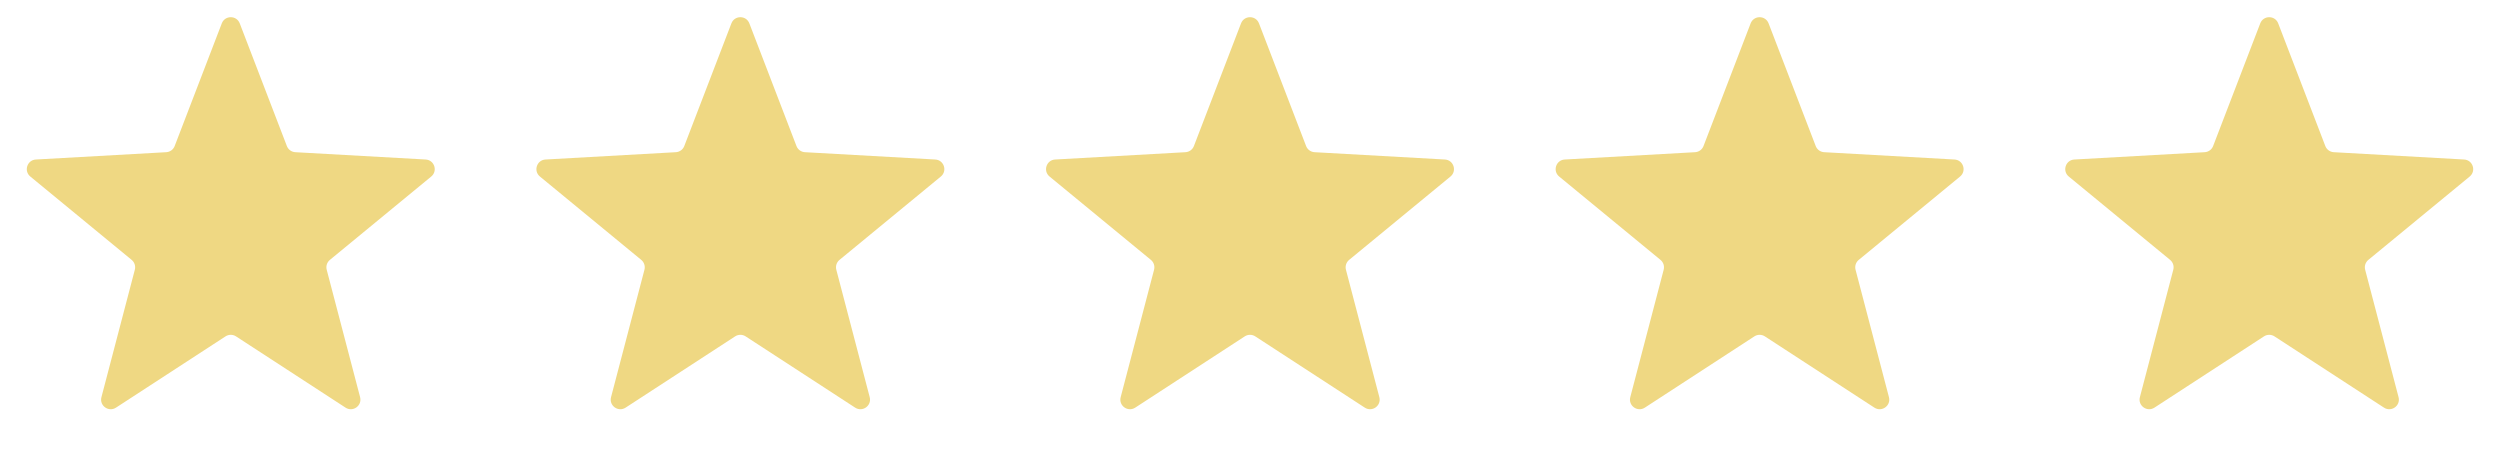
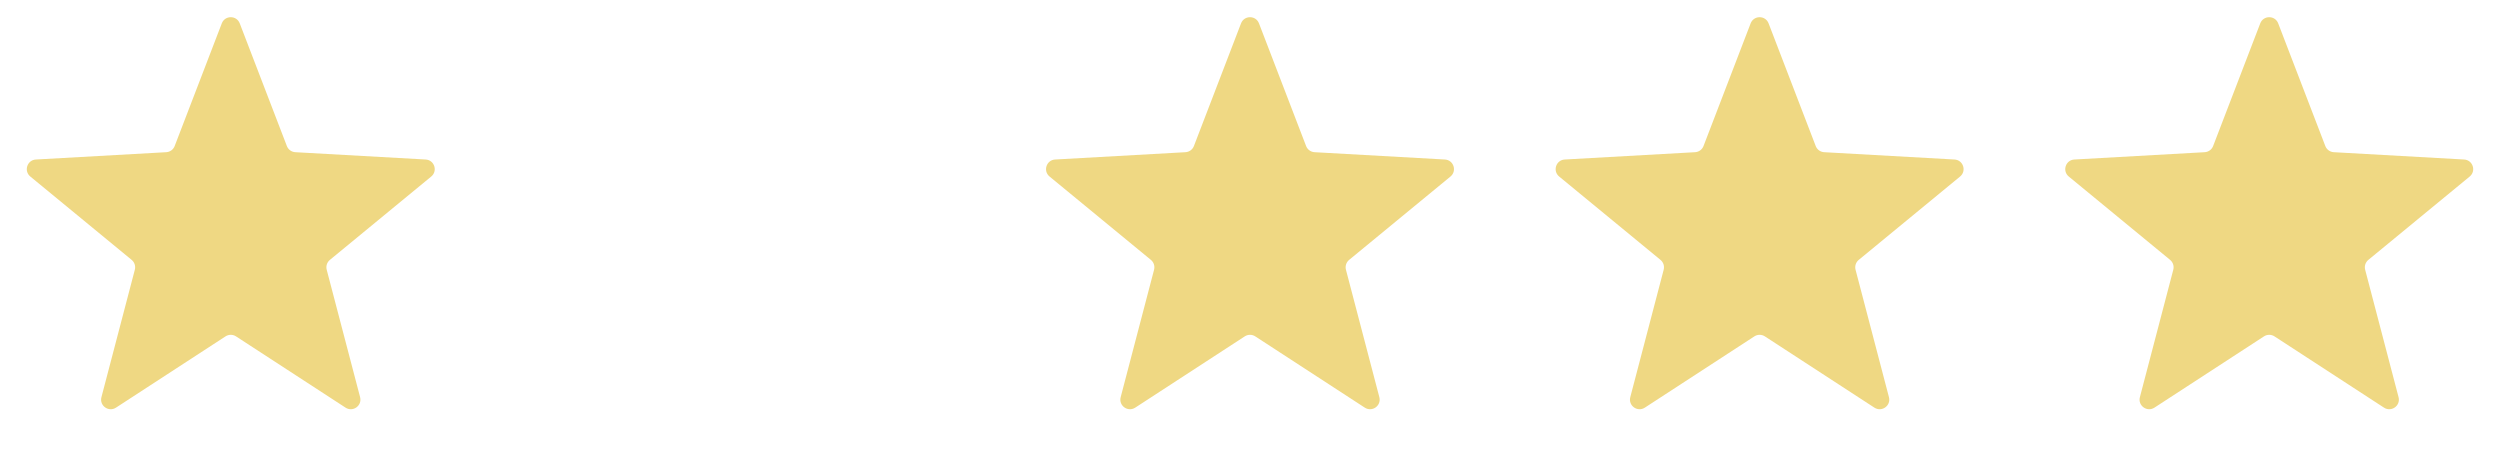
<svg xmlns="http://www.w3.org/2000/svg" width="204" height="38" viewBox="0 0 204 38" fill="none">
  <path d="M18.098 1.907C18.356 1.236 19.305 1.236 19.563 1.907L23.408 11.917C23.519 12.205 23.788 12.402 24.097 12.419L34.733 13.016C35.447 13.056 35.74 13.951 35.188 14.405L26.92 21.206C26.683 21.4 26.581 21.714 26.659 22.011L29.384 32.408C29.566 33.101 28.799 33.655 28.198 33.264L19.259 27.448C18.998 27.279 18.663 27.279 18.403 27.448L9.464 33.264C8.863 33.655 8.095 33.101 8.277 32.408L11.002 22.011C11.08 21.714 10.978 21.4 10.742 21.206L2.474 14.405C1.922 13.951 2.215 13.056 2.928 13.016L13.565 12.419C13.873 12.402 14.143 12.205 14.253 11.917L18.098 1.907Z" fill="#EFD883" />
-   <path d="M59.682 1.907C59.94 1.236 60.889 1.236 61.147 1.907L64.992 11.917C65.103 12.205 65.372 12.402 65.681 12.419L76.317 13.016C77.031 13.056 77.324 13.951 76.772 14.405L68.504 21.206C68.267 21.4 68.165 21.714 68.243 22.011L70.968 32.408C71.15 33.101 70.383 33.655 69.782 33.264L60.843 27.448C60.583 27.279 60.247 27.279 59.987 27.448L51.048 33.264C50.447 33.655 49.679 33.101 49.861 32.408L52.587 22.011C52.664 21.714 52.562 21.4 52.326 21.206L44.058 14.405C43.506 13.951 43.799 13.056 44.512 13.016L55.149 12.419C55.457 12.402 55.727 12.205 55.837 11.917L59.682 1.907Z" fill="#EFD883" />
  <path d="M101.268 1.907C101.526 1.236 102.475 1.236 102.733 1.907L106.578 11.917C106.689 12.205 106.958 12.402 107.267 12.419L117.903 13.016C118.617 13.056 118.909 13.951 118.358 14.405L110.09 21.206C109.853 21.4 109.751 21.714 109.829 22.011L112.554 32.408C112.736 33.101 111.969 33.655 111.368 33.264L102.429 27.448C102.168 27.279 101.833 27.279 101.573 27.448L92.634 33.264C92.033 33.655 91.265 33.101 91.447 32.408L94.172 22.011C94.25 21.714 94.148 21.4 93.912 21.206L85.644 14.405C85.092 13.951 85.385 13.056 86.098 13.016L96.735 12.419C97.043 12.402 97.312 12.205 97.423 11.917L101.268 1.907Z" fill="#EFD883" />
  <path d="M142.852 1.907C143.11 1.236 144.059 1.236 144.317 1.907L148.162 11.917C148.273 12.205 148.542 12.402 148.851 12.419L159.487 13.016C160.201 13.056 160.493 13.951 159.942 14.405L151.674 21.206C151.437 21.4 151.335 21.714 151.413 22.011L154.138 32.408C154.32 33.101 153.553 33.655 152.952 33.264L144.013 27.448C143.752 27.279 143.417 27.279 143.157 27.448L134.218 33.264C133.617 33.655 132.849 33.101 133.031 32.408L135.756 22.011C135.834 21.714 135.732 21.4 135.496 21.206L127.228 14.405C126.676 13.951 126.969 13.056 127.682 13.016L138.319 12.419C138.627 12.402 138.896 12.205 139.007 11.917L142.852 1.907Z" fill="#EFD883" />
  <path d="M184.436 1.907C184.694 1.236 185.643 1.236 185.901 1.907L189.746 11.917C189.857 12.205 190.126 12.402 190.435 12.419L201.071 13.016C201.785 13.056 202.077 13.951 201.526 14.405L193.258 21.206C193.021 21.4 192.919 21.714 192.997 22.011L195.722 32.408C195.904 33.101 195.137 33.655 194.535 33.264L185.597 27.448C185.336 27.279 185.001 27.279 184.741 27.448L175.802 33.264C175.201 33.655 174.433 33.101 174.615 32.408L177.34 22.011C177.418 21.714 177.316 21.4 177.08 21.206L168.812 14.405C168.26 13.951 168.553 13.056 169.266 13.016L179.903 12.419C180.211 12.402 180.48 12.205 180.591 11.917L184.436 1.907Z" fill="#EFD883" />
</svg>